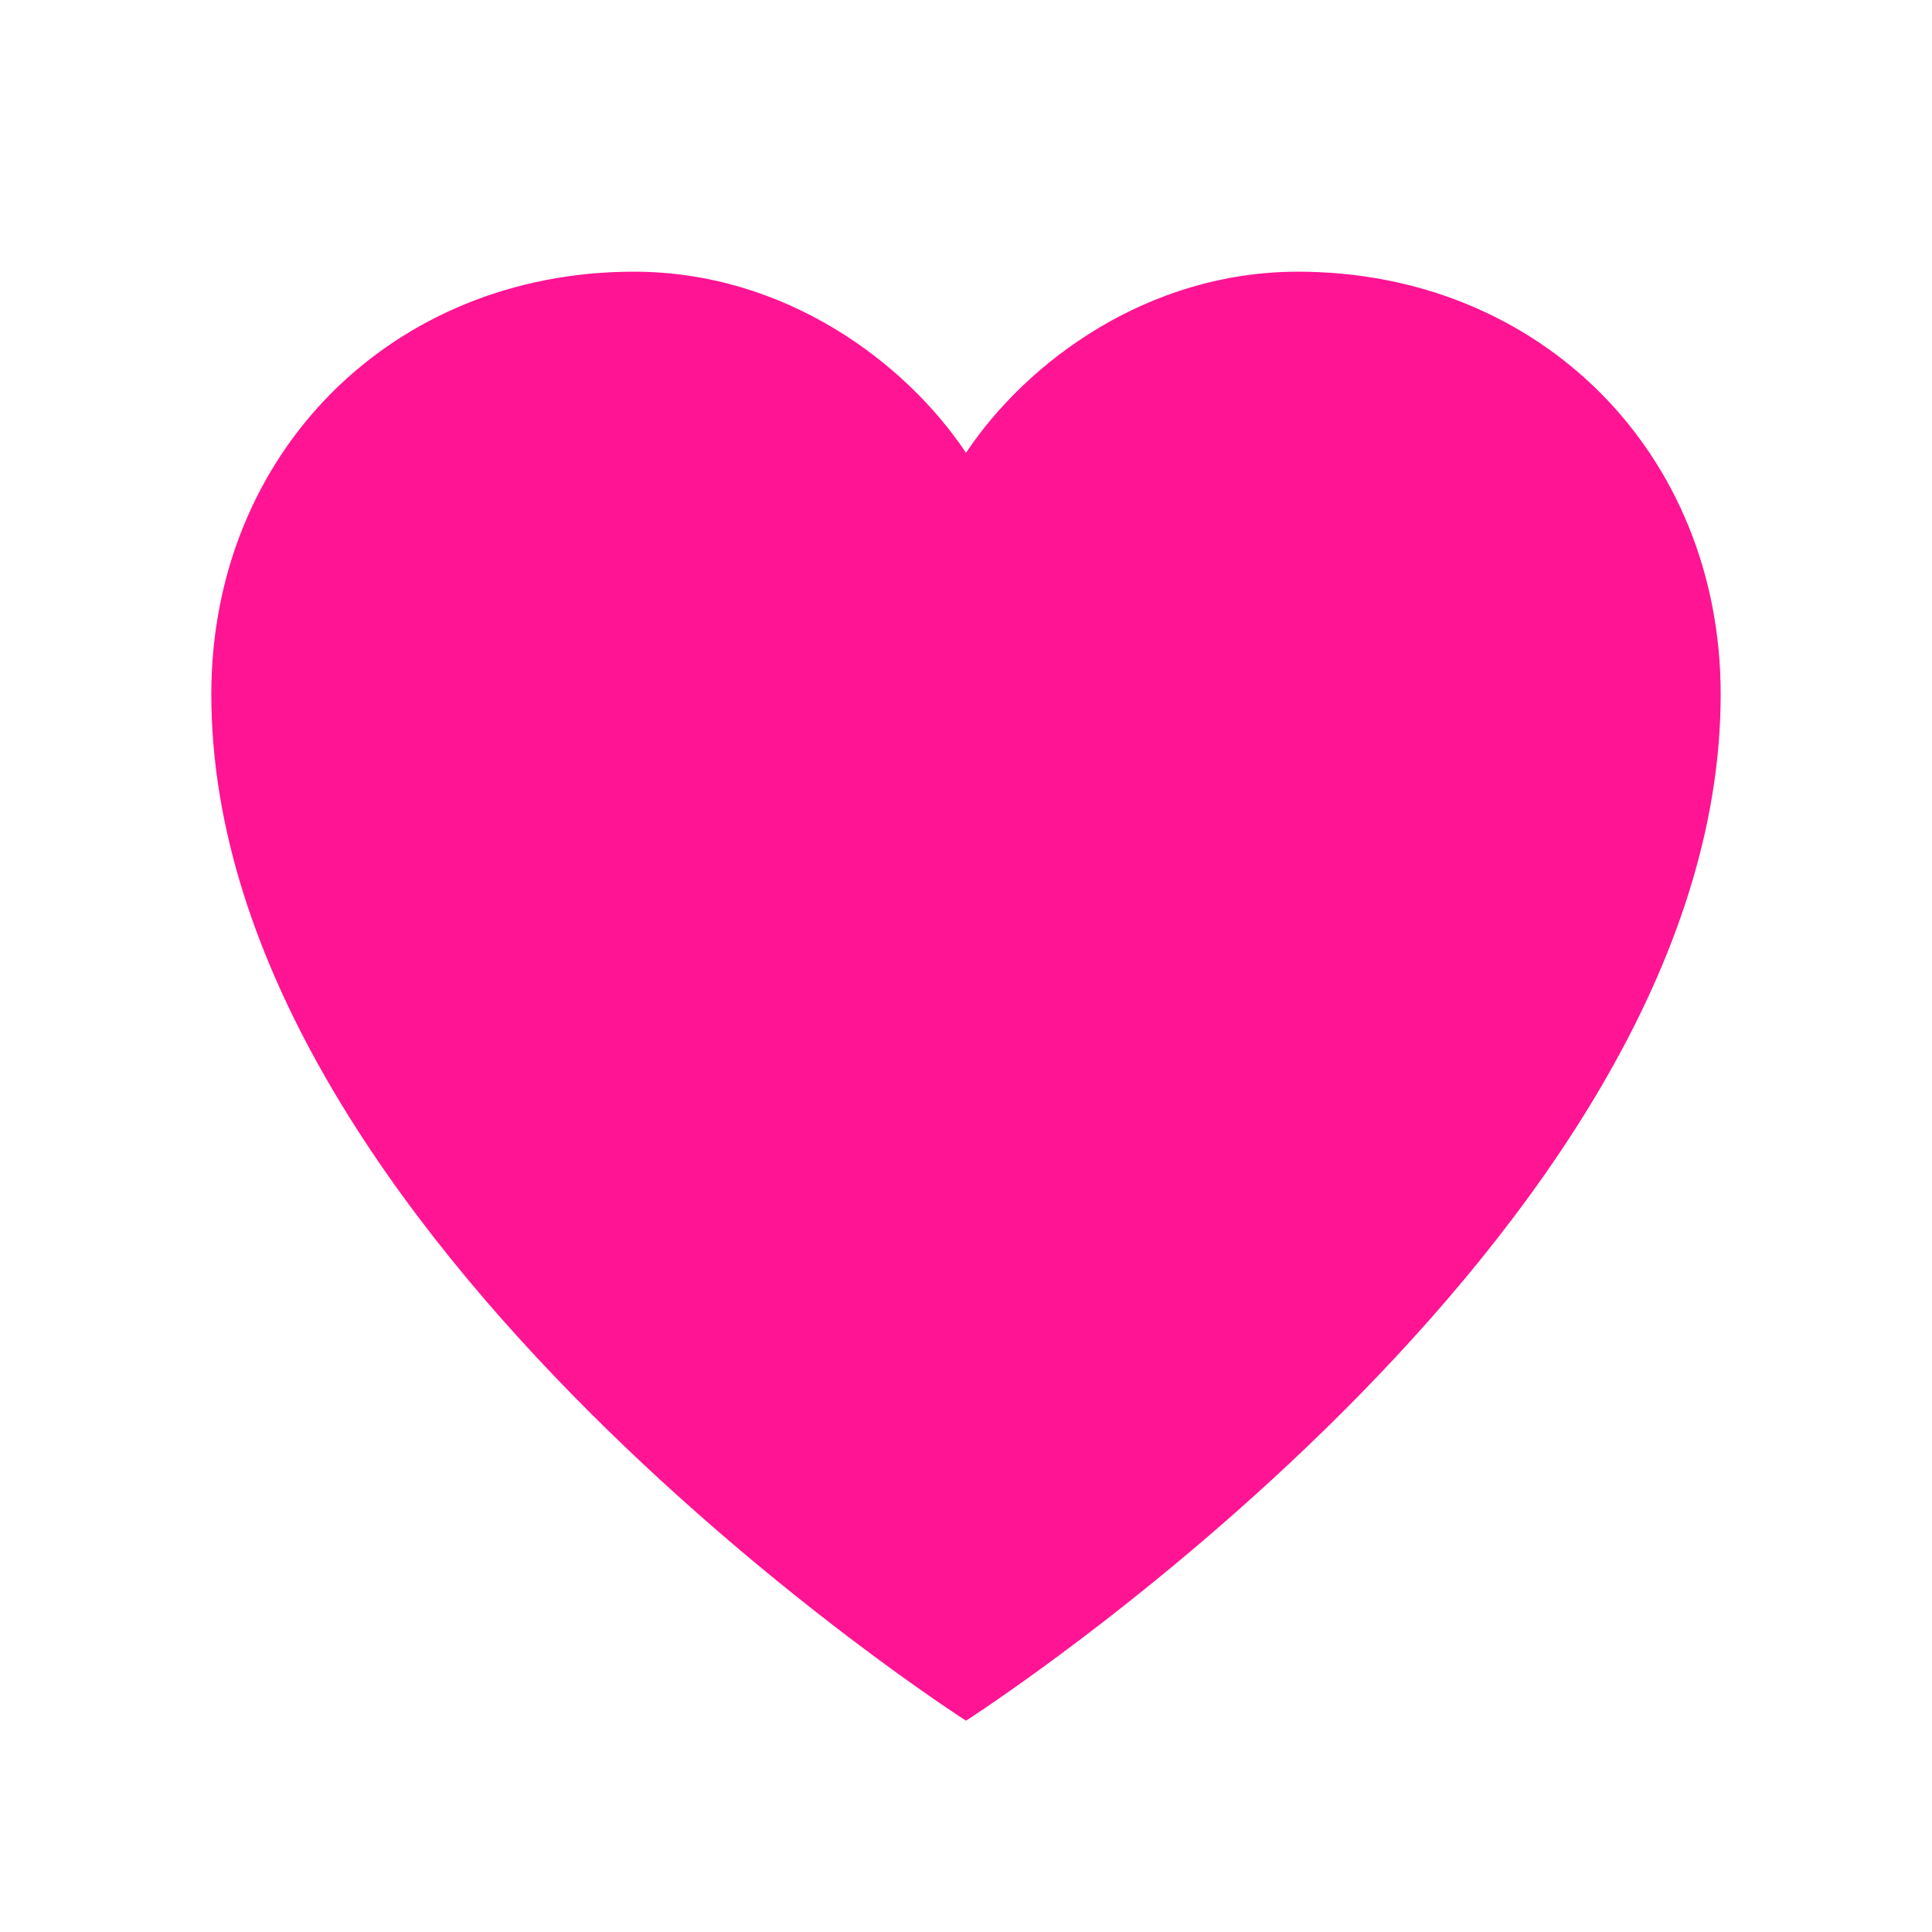
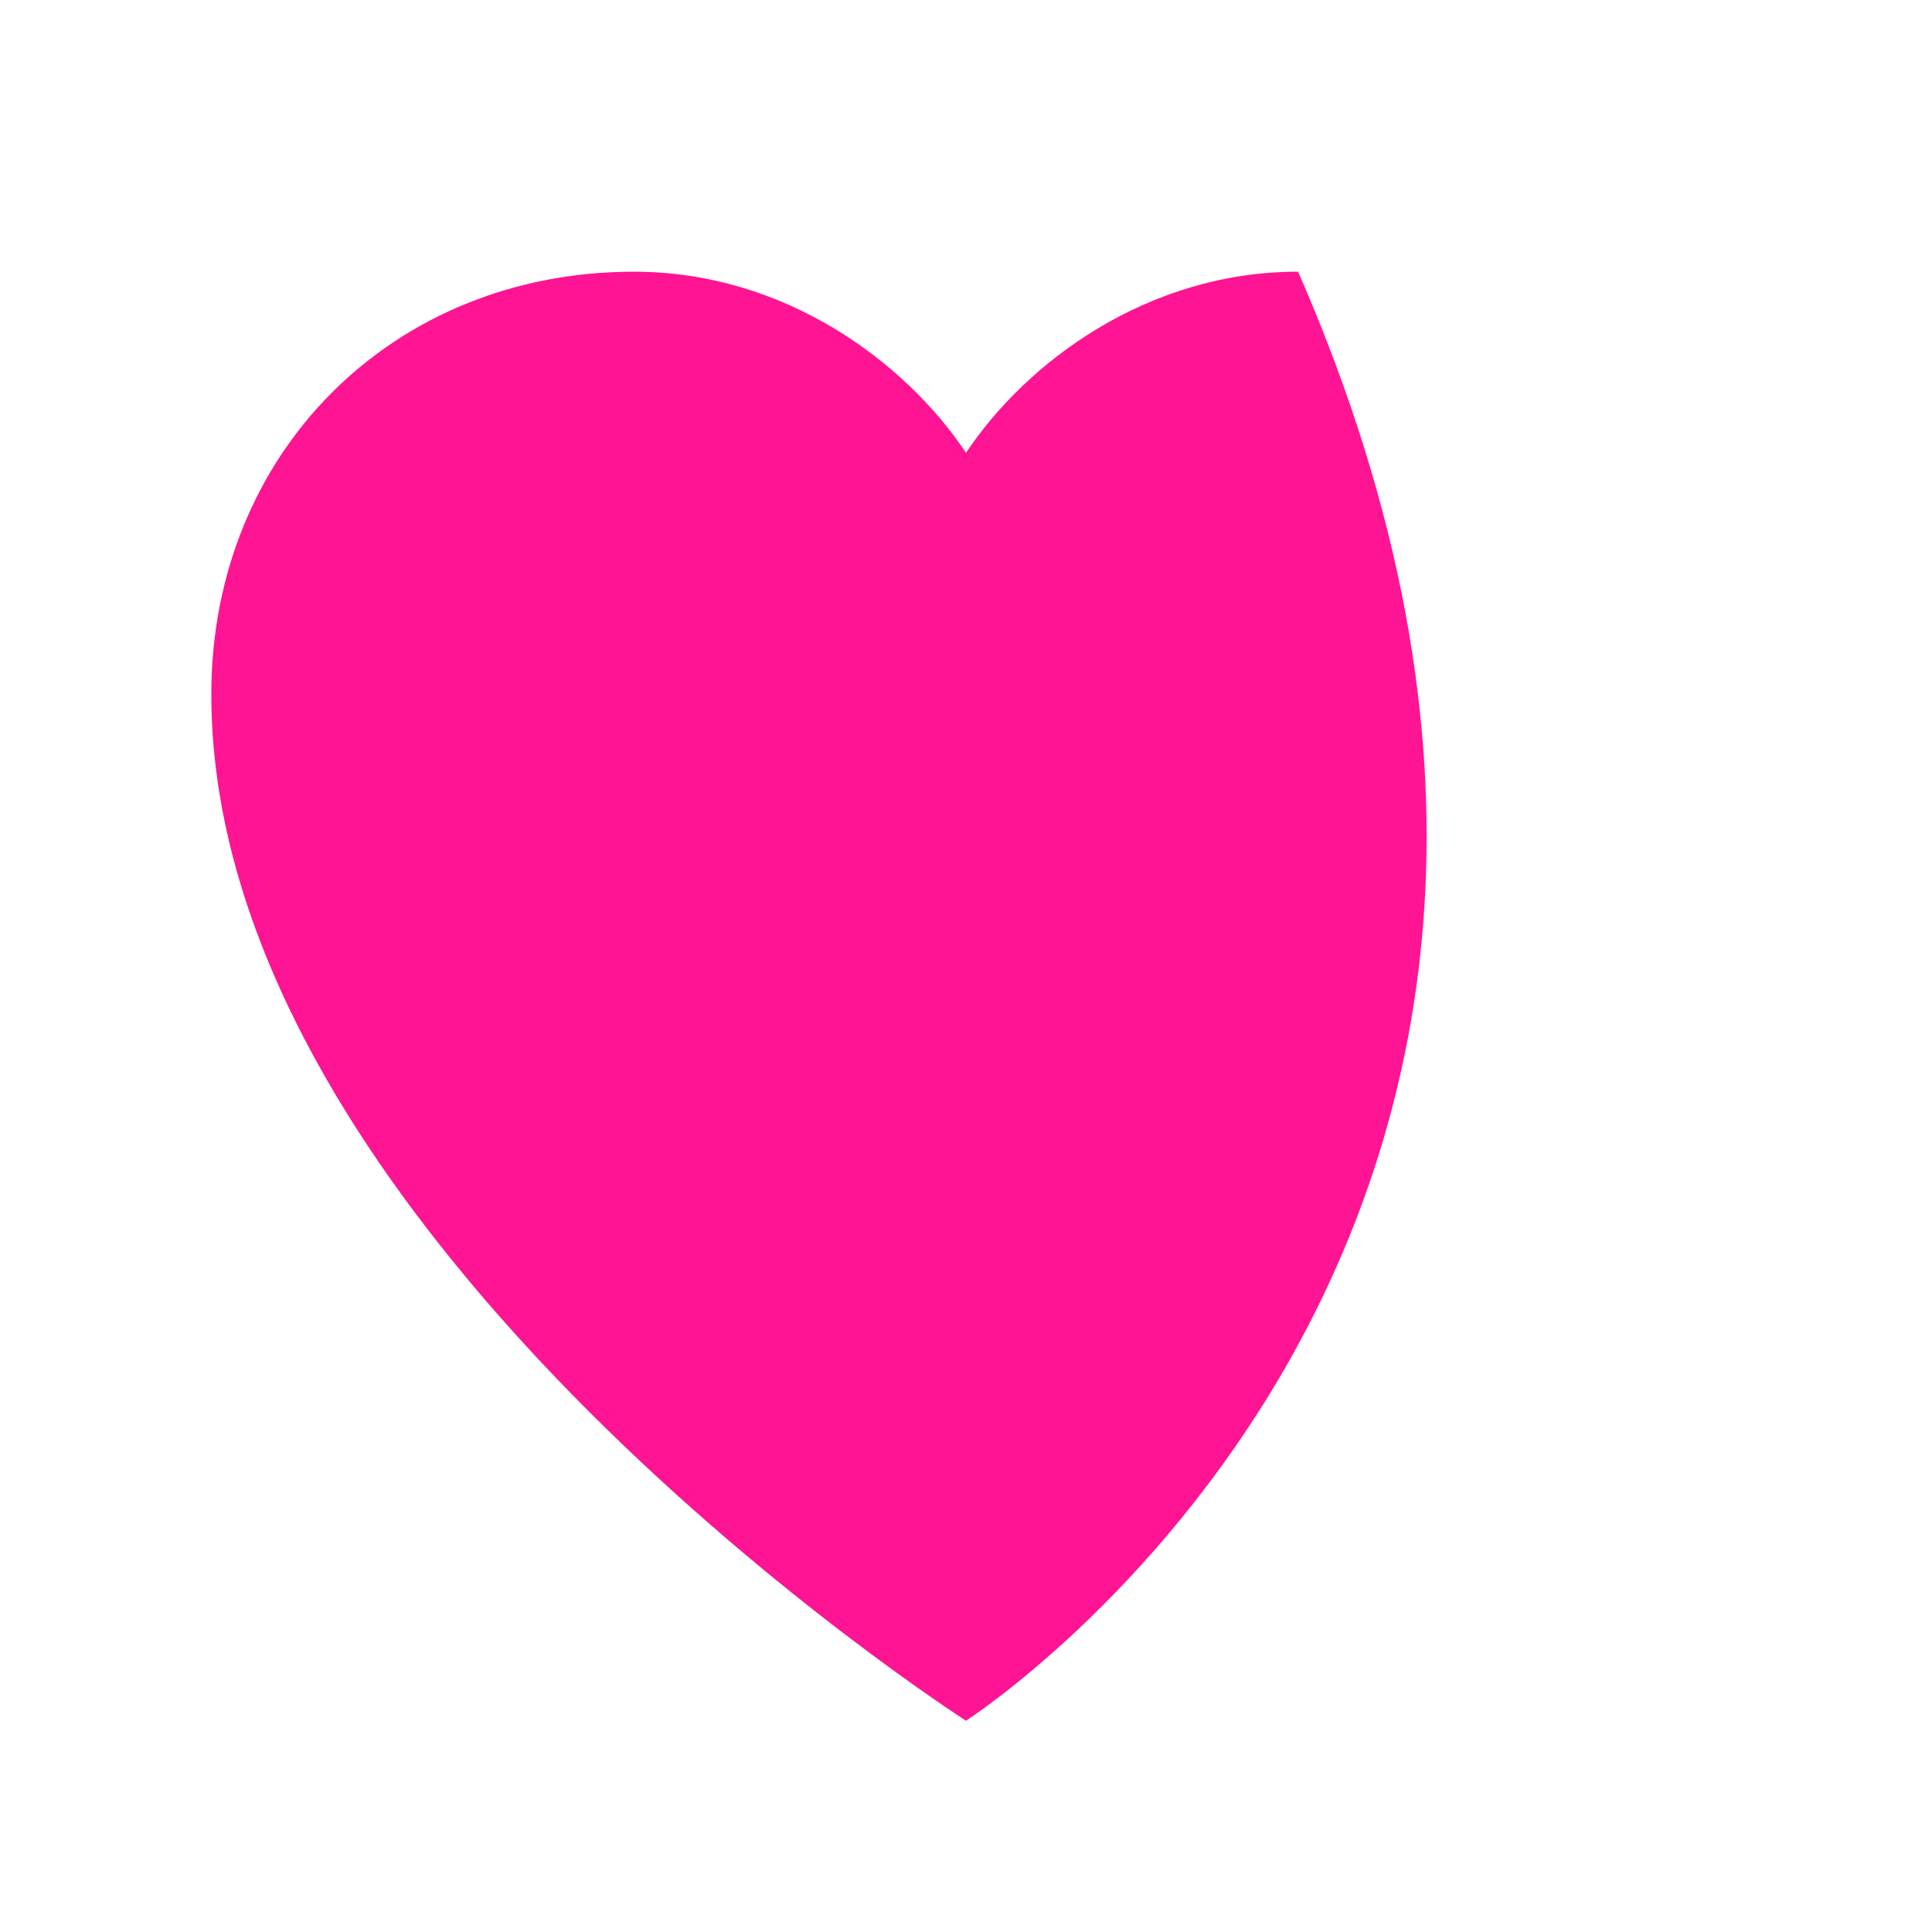
<svg xmlns="http://www.w3.org/2000/svg" width="32" height="32" viewBox="0 0 32 32" fill="none">
-   <path d="M16 28.5C16 28.5 3.5 20.5 3.5 11.5C3.5 7.5 6.5 4.5 10.5 4.5C13 4.5 15 6 16 7.5C17 6 19 4.5 21.5 4.5C25.5 4.5 28.5 7.5 28.5 11.5C28.5 20.5 16 28.5 16 28.5Z" fill="#FF1493" />
+   <path d="M16 28.5C16 28.5 3.5 20.5 3.5 11.5C3.5 7.5 6.5 4.5 10.5 4.5C13 4.5 15 6 16 7.5C17 6 19 4.5 21.5 4.5C28.5 20.5 16 28.5 16 28.5Z" fill="#FF1493" />
</svg>